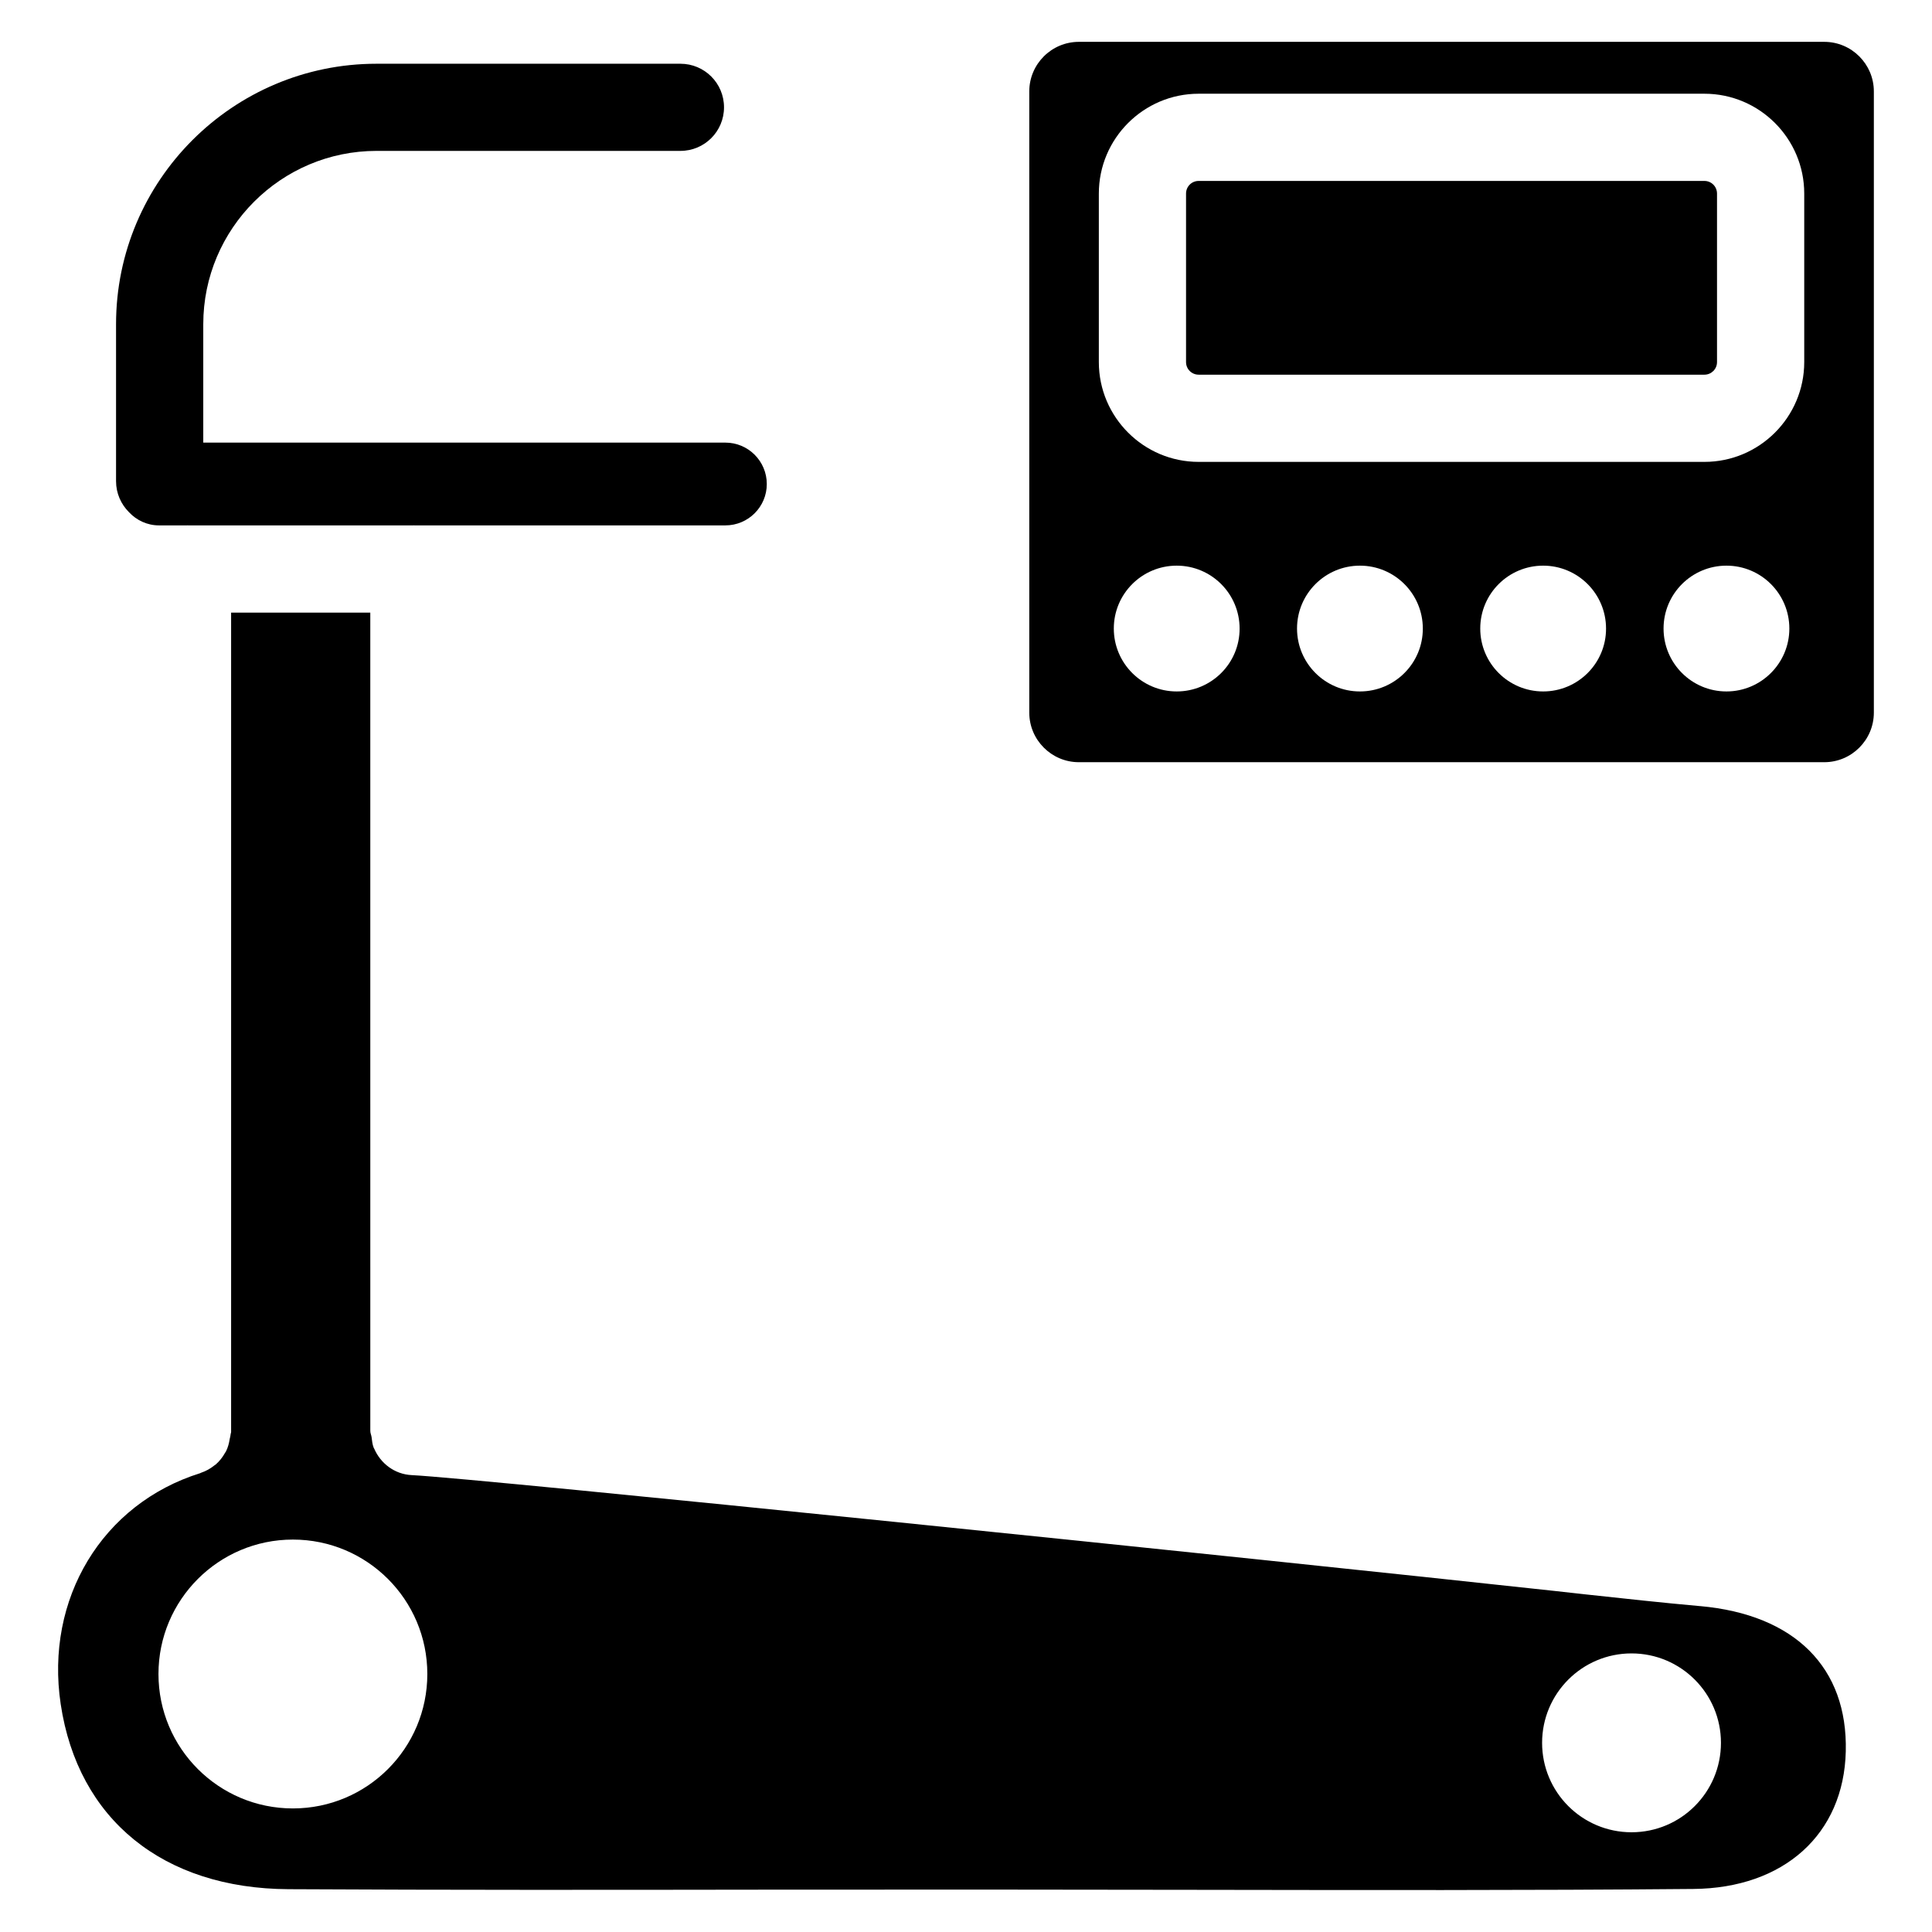
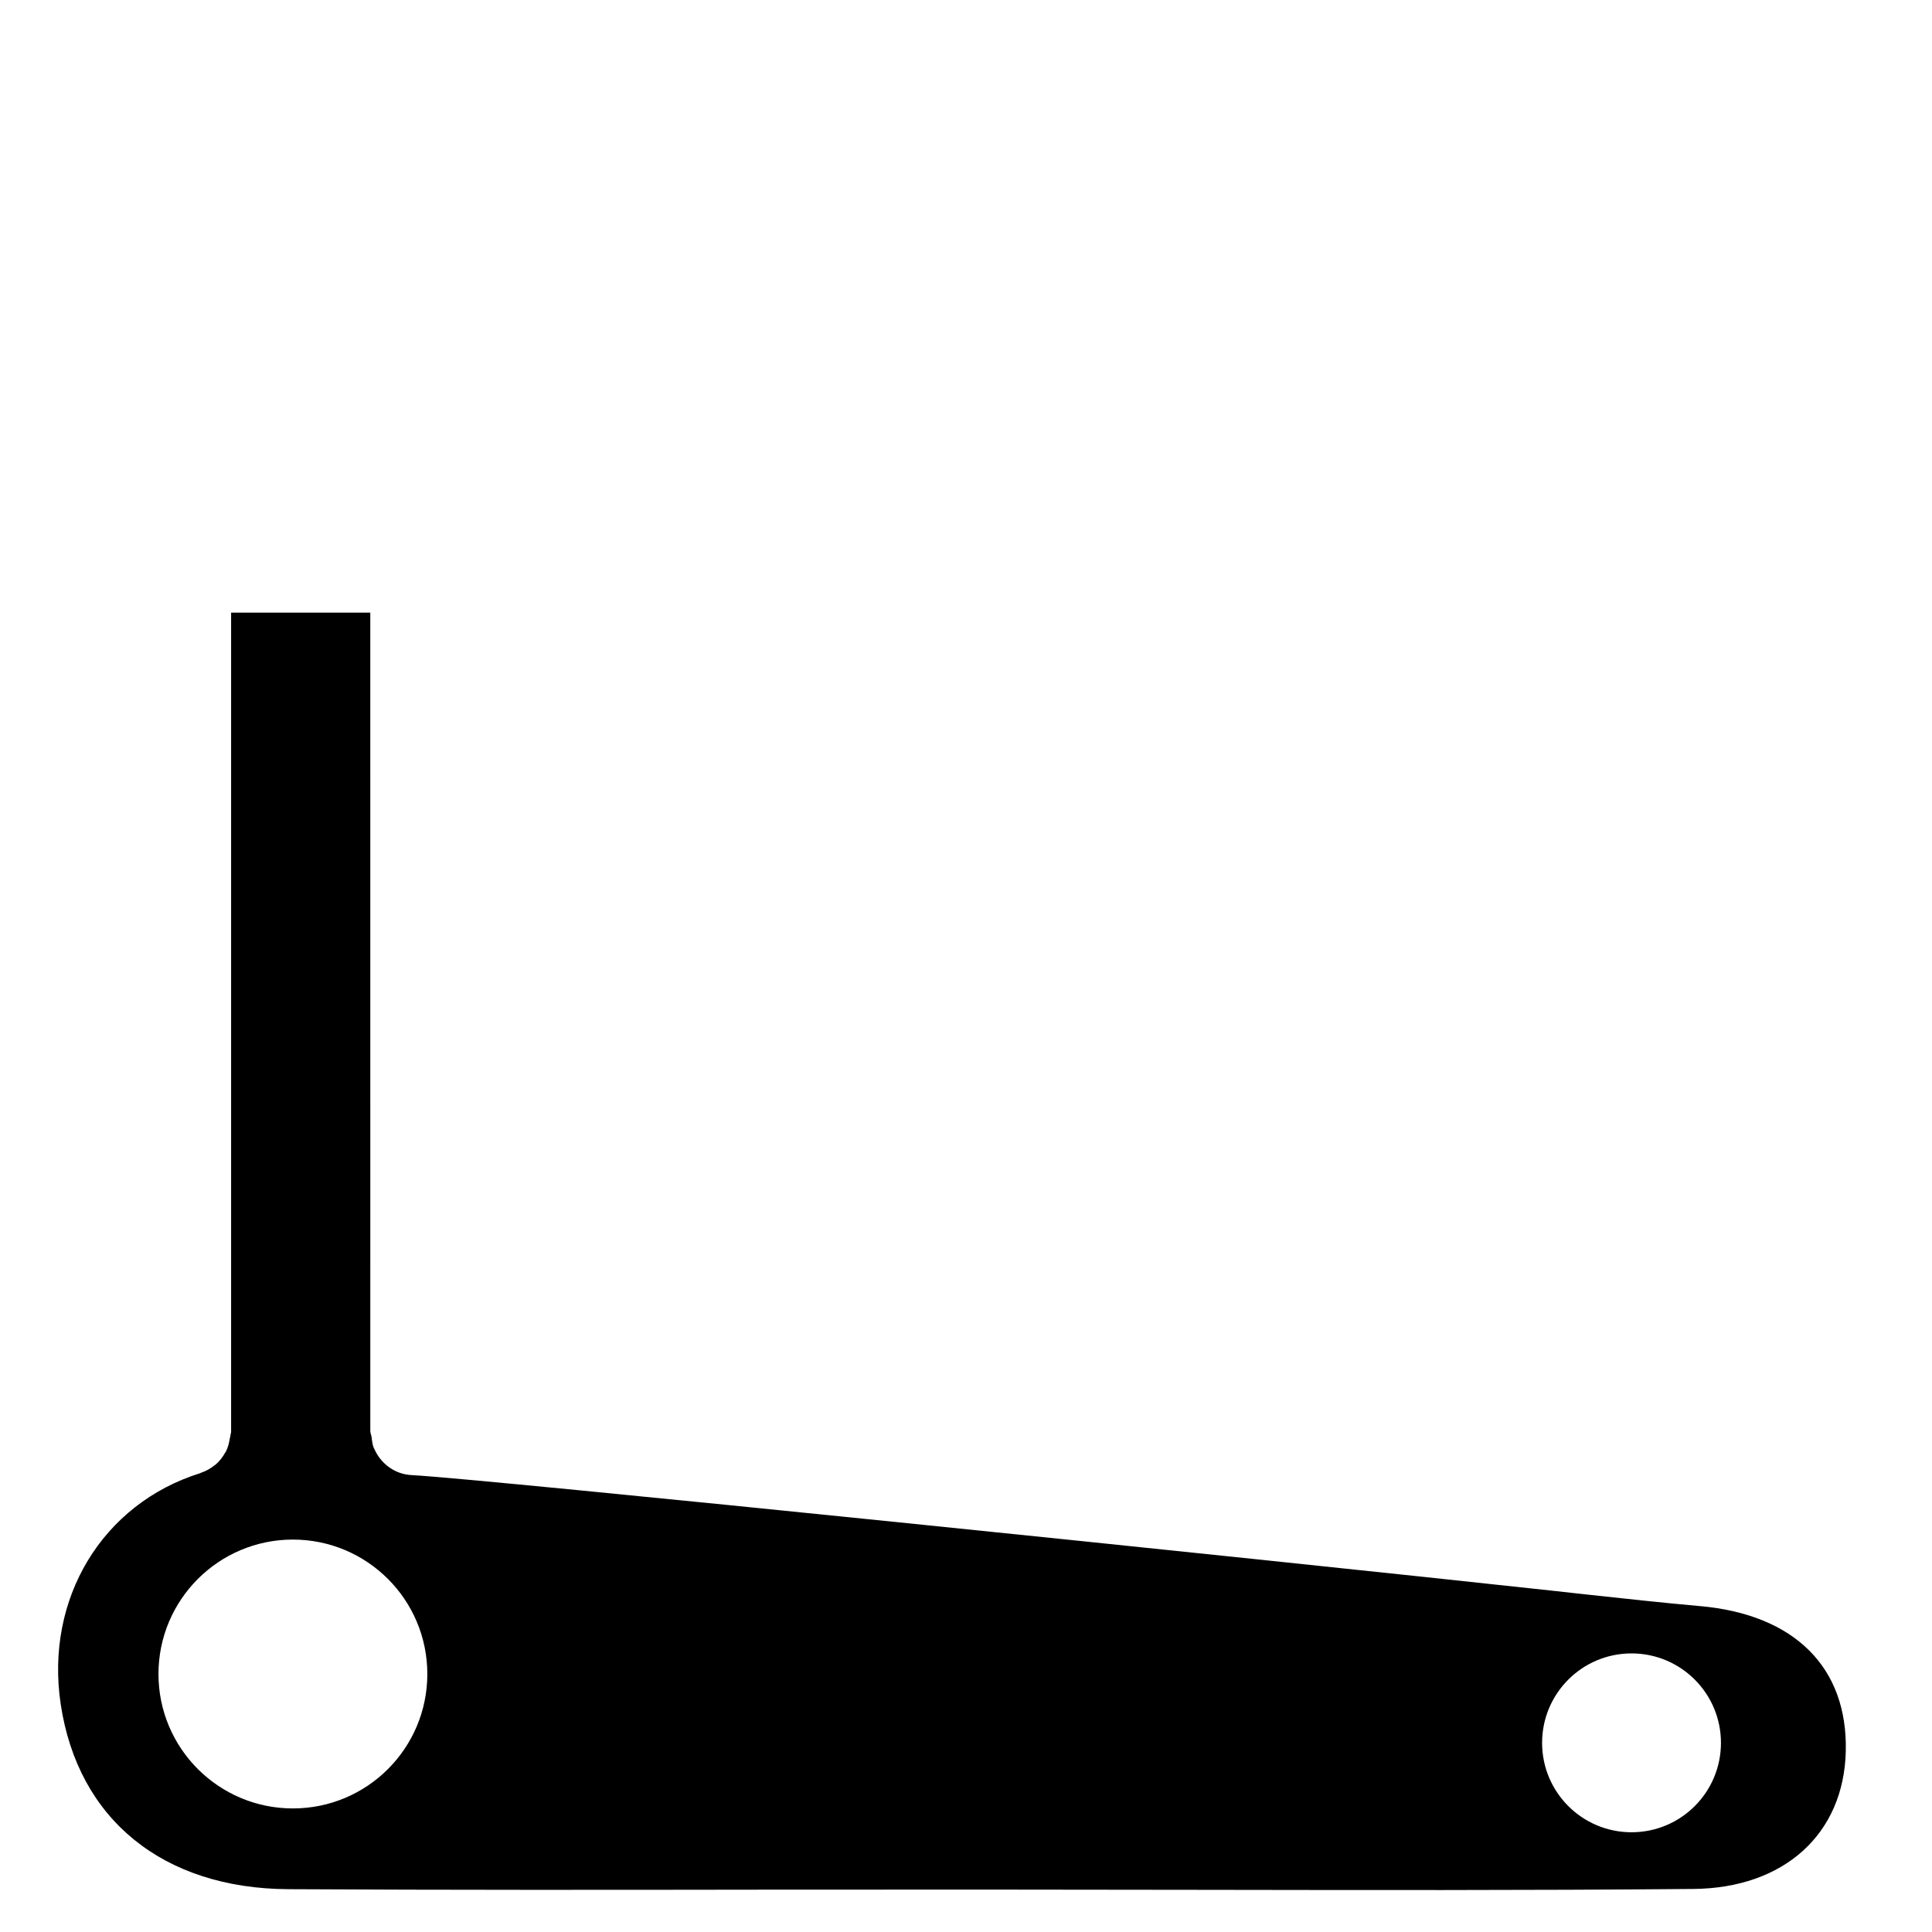
<svg xmlns="http://www.w3.org/2000/svg" fill="#000000" width="800px" height="800px" version="1.1" viewBox="144 144 512 512">
  <g>
-     <path d="m595.69 191.95h-134.04c-1.848 0-3.336 1.492-3.336 3.336v44.672c0 1.848 1.492 3.336 3.336 3.336h134.04c1.848 0 3.336-1.492 3.336-3.336v-44.668c0-1.848-1.488-3.34-3.336-3.34z" />
    <path d="m594.55 569.64c-10.098-0.902-20.215-2.016-30.312-3.106l-7.934-0.883c-79.223-8.629-285.32-29.852-303.17-30.73-4.555-0.211-8.293-3.106-9.973-7.031-0.043-0.082-0.105-0.125-0.125-0.211-0.355-0.883-0.441-1.848-0.566-2.832-0.082-0.566-0.336-1.051-0.336-1.637l-0.004-216.86h-36.883v217.12c0 0.273-0.148 0.504-0.148 0.777-0.02 0.355-0.148 0.672-0.211 1.027-0.188 1.195-0.484 2.352-1.008 3.379-0.062 0.105-0.148 0.211-0.211 0.316-0.672 1.195-1.492 2.266-2.519 3.148-0.105 0.082-0.23 0.148-0.336 0.23-1.07 0.859-2.227 1.512-3.547 1.953-0.082 0.02-0.125 0.082-0.211 0.105-25.969 8.125-41.164 33.293-36.969 61.211 4.578 30.543 27.145 48.871 60.375 49.039 42.32 0.23 84.617 0.188 126.92 0.125l58.191-0.02 54.496 0.062c44.273 0.062 88.461 0.168 132.69-0.23 23.992-0.211 39.863-14.504 40.391-36.441 0.547-22.23-13.52-36.273-38.602-38.52zm-372.93 53.613c-19.668 0-35.625-15.953-35.625-35.625 0-19.668 15.953-35.625 35.625-35.625 19.668 0.004 35.625 15.934 35.625 35.625 0 19.672-15.934 35.625-35.625 35.625zm354.75 6.316c-13.078 0-23.699-10.602-23.699-23.699 0-13.078 10.602-23.699 23.699-23.699 13.078 0 23.699 10.602 23.699 23.699 0 13.098-10.602 23.699-23.699 23.699z" />
-     <path d="m627.45 155.09h-197.54c-7.242 0-13.141 5.898-13.141 13.141v164.62c0 7.242 5.898 13.141 13.141 13.141h197.54c7.242 0 13.141-5.898 13.141-13.141v-164.62c0-7.242-5.898-13.141-13.141-13.141zm-171.61 172.15c-9.215 0-16.668-7.473-16.668-16.668 0-9.215 7.473-16.668 16.668-16.668 9.215 0 16.668 7.473 16.668 16.668 0.023 9.195-7.449 16.668-16.668 16.668zm48.555 0c-9.215 0-16.668-7.473-16.668-16.668 0-9.215 7.473-16.668 16.668-16.668 9.215 0 16.668 7.473 16.668 16.668 0.023 9.195-7.449 16.668-16.668 16.668zm48.555 0c-9.215 0-16.668-7.473-16.668-16.668 0-9.215 7.473-16.668 16.668-16.668 9.215 0 16.668 7.473 16.668 16.668 0.023 9.195-7.449 16.668-16.668 16.668zm48.578 0c-9.215 0-16.668-7.473-16.668-16.668 0-9.215 7.473-16.668 16.668-16.668 9.215 0 16.668 7.473 16.668 16.668 0 9.195-7.473 16.668-16.668 16.668zm20.613-87.285c0 14.57-11.859 26.449-26.449 26.449h-134.04c-14.57 0-26.449-11.859-26.449-26.449v-44.668c0-14.57 11.859-26.449 26.449-26.449h134.04c14.57 0 26.449 11.859 26.449 26.449z" />
-     <path d="m178.18 279.73c1.996 2.141 4.809 3.504 7.957 3.504h7.473c0.043 0 0.062-0.02 0.105-0.02 0.043 0 0.062 0.02 0.105 0.02h59.742c0.043 0 0.062-0.02 0.105-0.02 0.043 0 0.062 0.02 0.105 0.02h82.457c6.066 0 10.98-4.914 10.98-10.957 0-6.066-4.914-10.98-10.98-10.98l-138.36 0.004v-31.383c0-25.316 20.594-45.93 45.93-45.93h80.527c6.383 0 11.547-5.164 11.547-11.547 0-6.383-5.164-11.547-11.547-11.547h-80.547c-38.059 0-69.023 30.965-69.023 69.023v41.605c0 3.211 1.32 6.109 3.422 8.207z" />
  </g>
</svg>